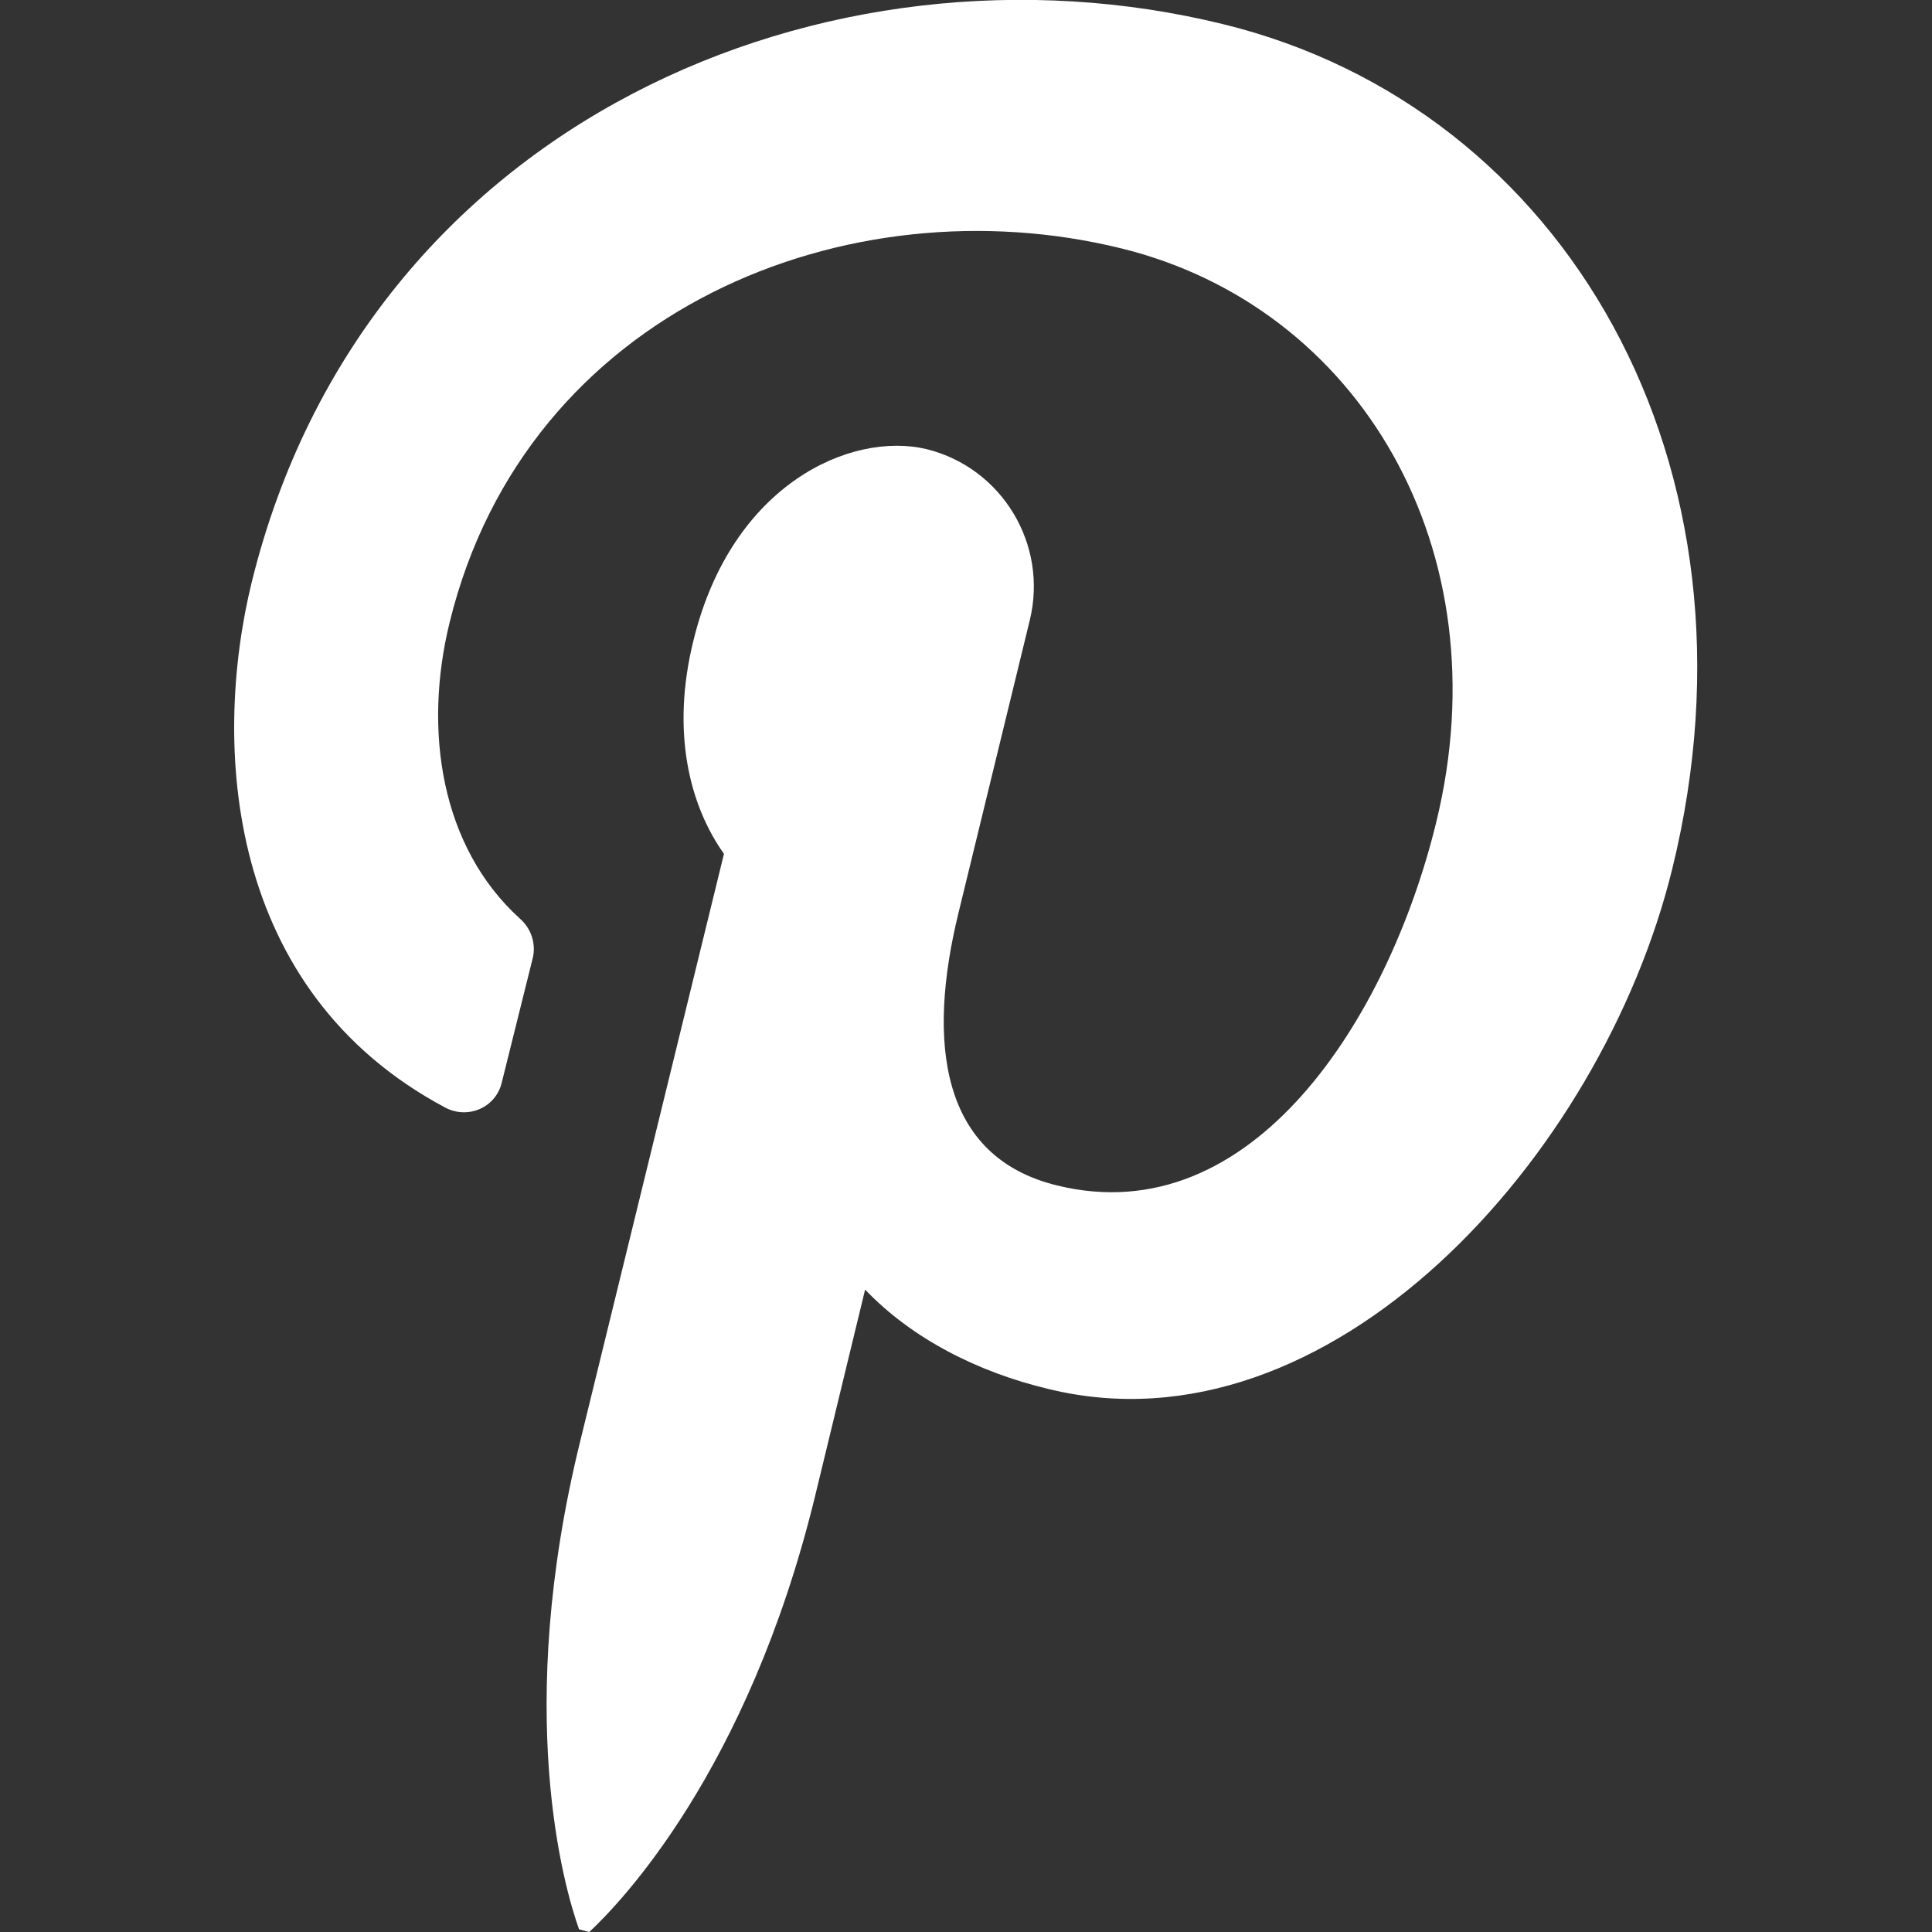
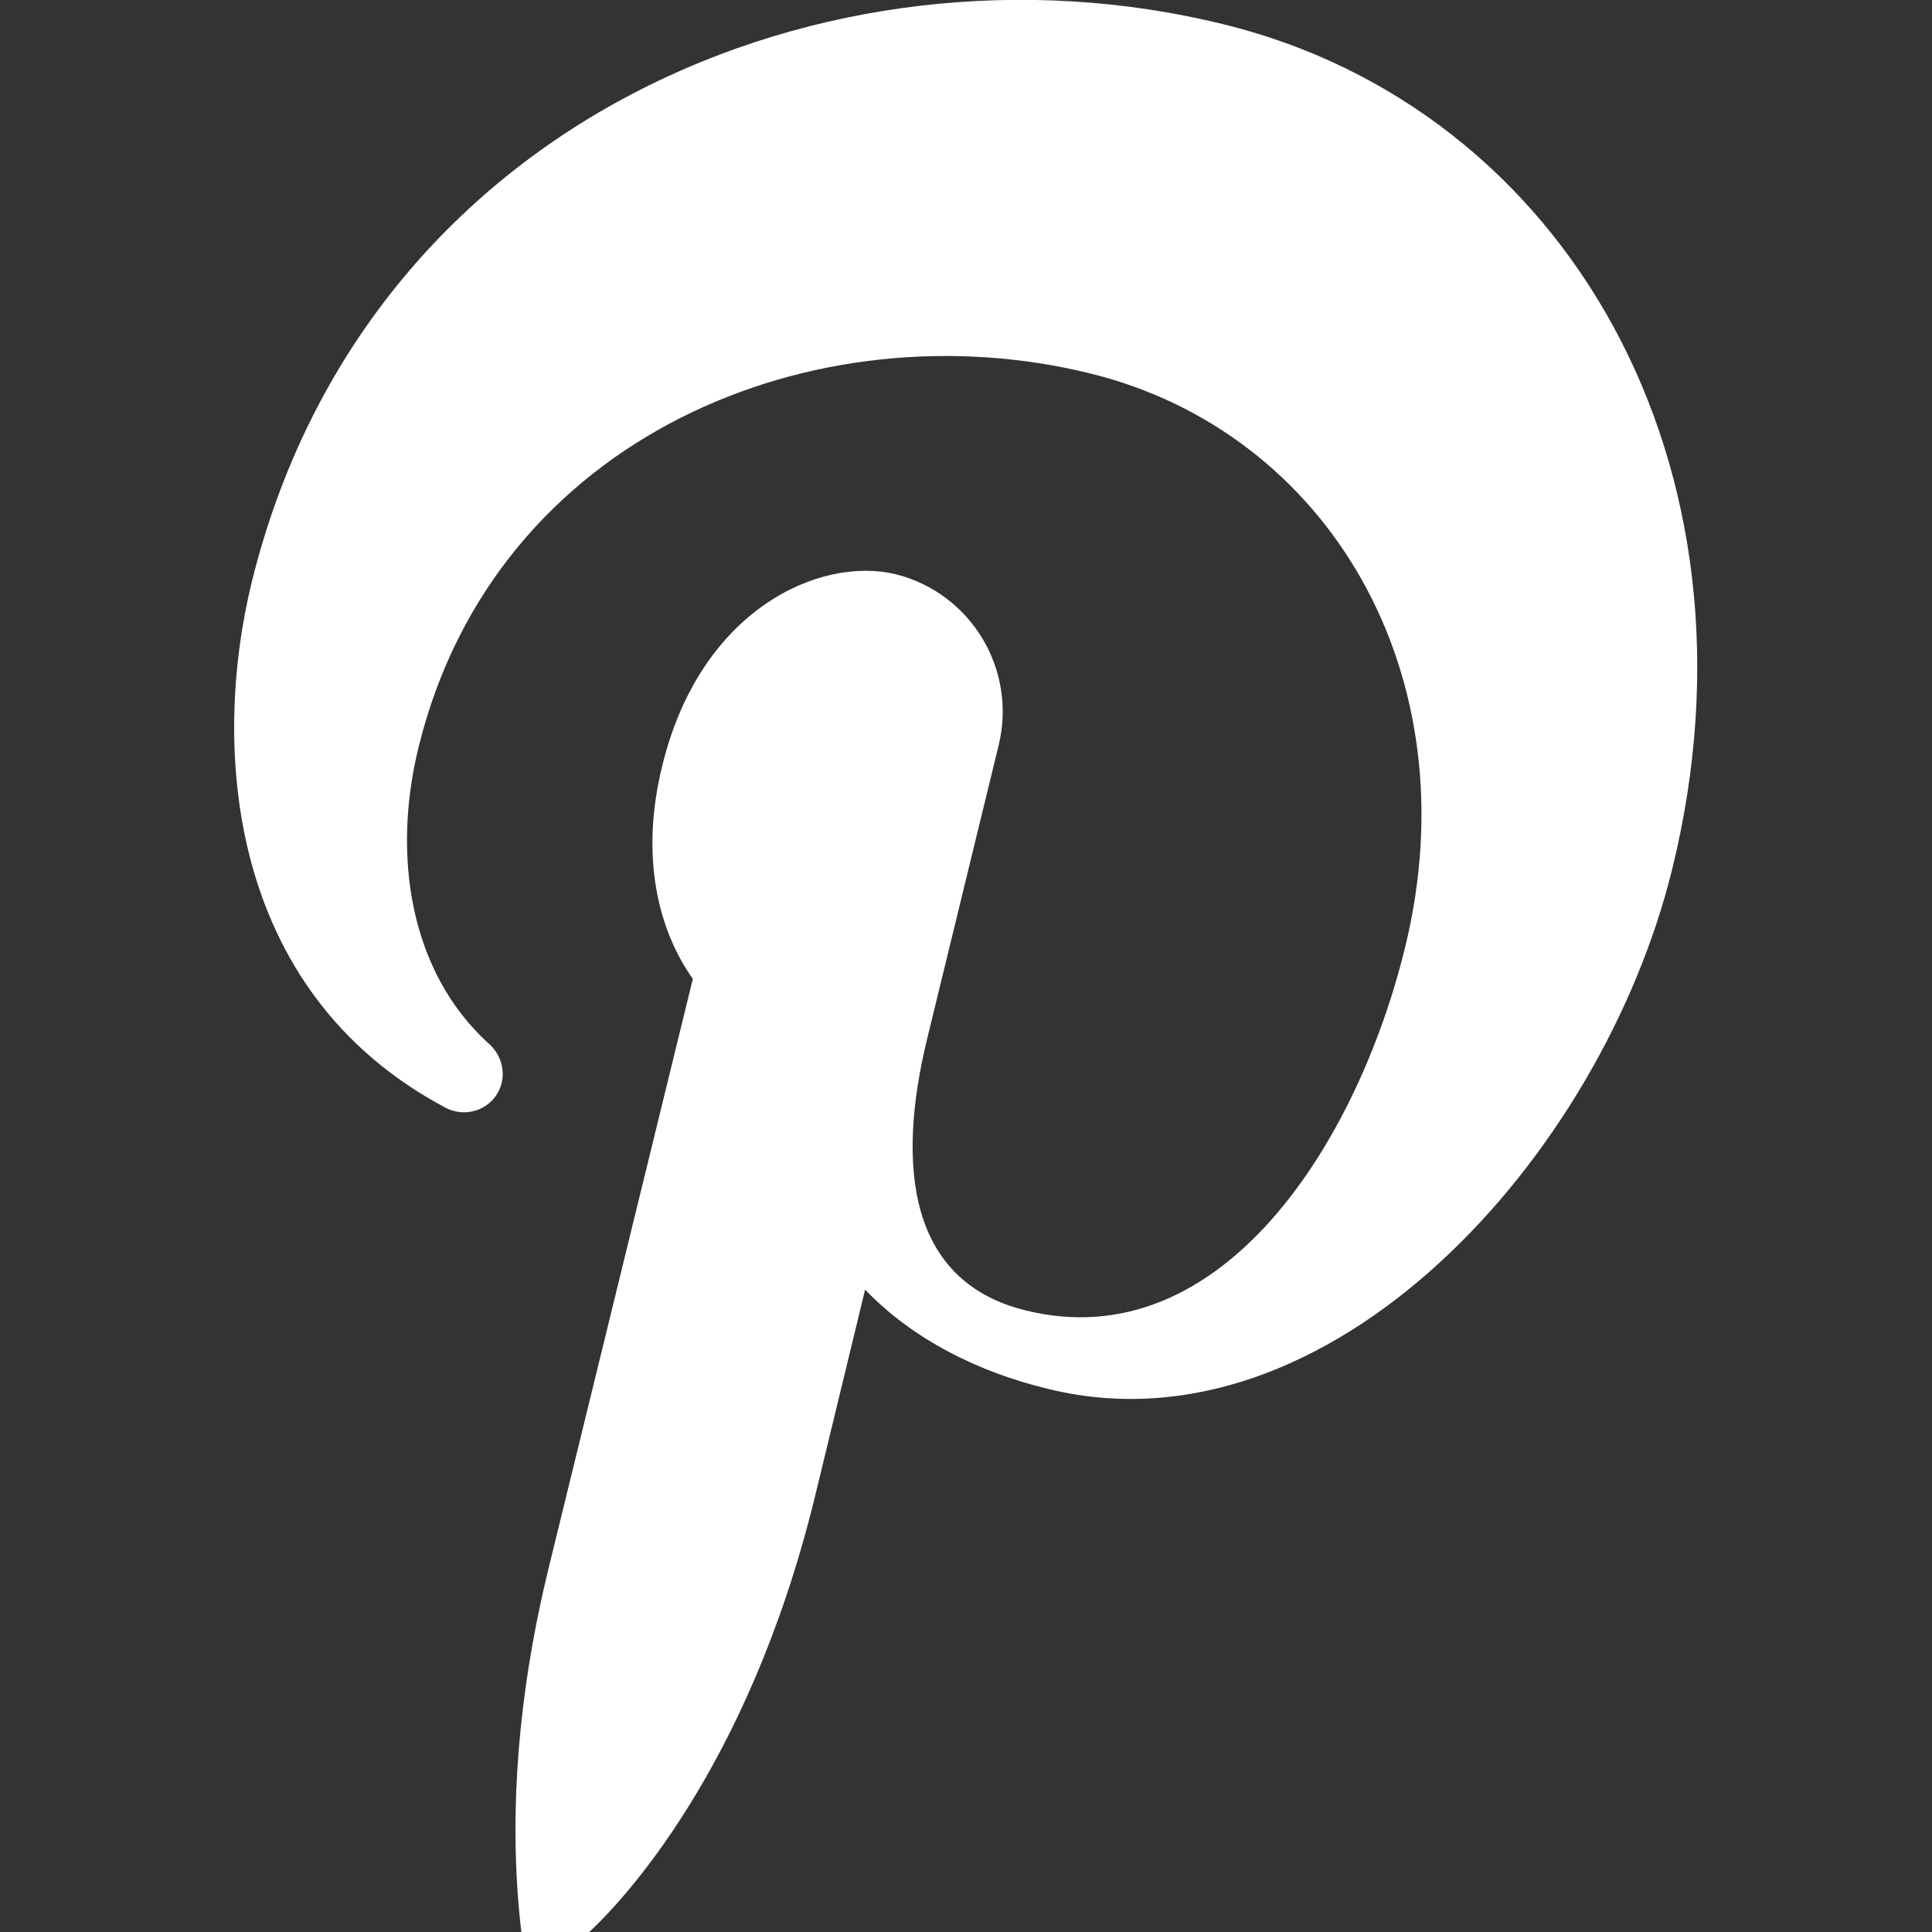
<svg xmlns="http://www.w3.org/2000/svg" id="Layer_1" data-name="Layer 1" version="1.1" viewBox="0 0 36 36">
  <rect x="0" y="0" width="36" height="36" fill="#333333" stroke="none" />
  <defs>
    <style>
      .cls-1 {
        fill: #fff;
        stroke-width: 0px;
      }
    </style>
  </defs>
-   <path class="cls-1" d="M10.98,36c.57-.53,2.95-2.99,4.2-8.09l.94-3.88c.88.92,2.11,1.54,3.41,1.85,5.24,1.29,10.31-4.31,11.63-9.69,1.85-7.53-1.99-14.18-8.37-15.74C15.46-1.35,6.81,2.24,4.69,10.85c-.74,3.03-.49,7.61,3.61,9.79.42.22.94,0,1.05-.47l.58-2.33c.06-.27-.04-.55-.25-.73-1.46-1.33-1.8-3.49-1.3-5.52,1.43-5.82,7.42-8.22,12.52-6.96,4.42,1.09,7.11,5.6,5.86,10.7-.89,3.64-3.42,7.65-7.06,6.76-2.18-.53-2.43-2.67-1.84-5.08l1.33-5.46c.34-1.41-.52-2.83-1.92-3.18-1.41-.34-3.64.65-4.35,3.57-.42,1.7-.07,3.07.57,3.97l-2.68,10.95c-1.24,5.04-.3,8.31-.02,9.09" />
+   <path class="cls-1" d="M10.98,36c.57-.53,2.95-2.99,4.2-8.09l.94-3.88c.88.92,2.11,1.54,3.41,1.85,5.24,1.29,10.31-4.31,11.63-9.69,1.85-7.53-1.99-14.18-8.37-15.74C15.46-1.35,6.81,2.24,4.69,10.85c-.74,3.03-.49,7.61,3.61,9.79.42.22.94,0,1.05-.47c.06-.27-.04-.55-.25-.73-1.46-1.33-1.8-3.49-1.3-5.52,1.43-5.82,7.42-8.22,12.52-6.96,4.42,1.09,7.11,5.6,5.86,10.7-.89,3.64-3.42,7.65-7.06,6.76-2.18-.53-2.43-2.67-1.84-5.08l1.33-5.46c.34-1.41-.52-2.83-1.92-3.18-1.41-.34-3.64.65-4.35,3.57-.42,1.7-.07,3.07.57,3.97l-2.68,10.95c-1.24,5.04-.3,8.31-.02,9.09" />
</svg>